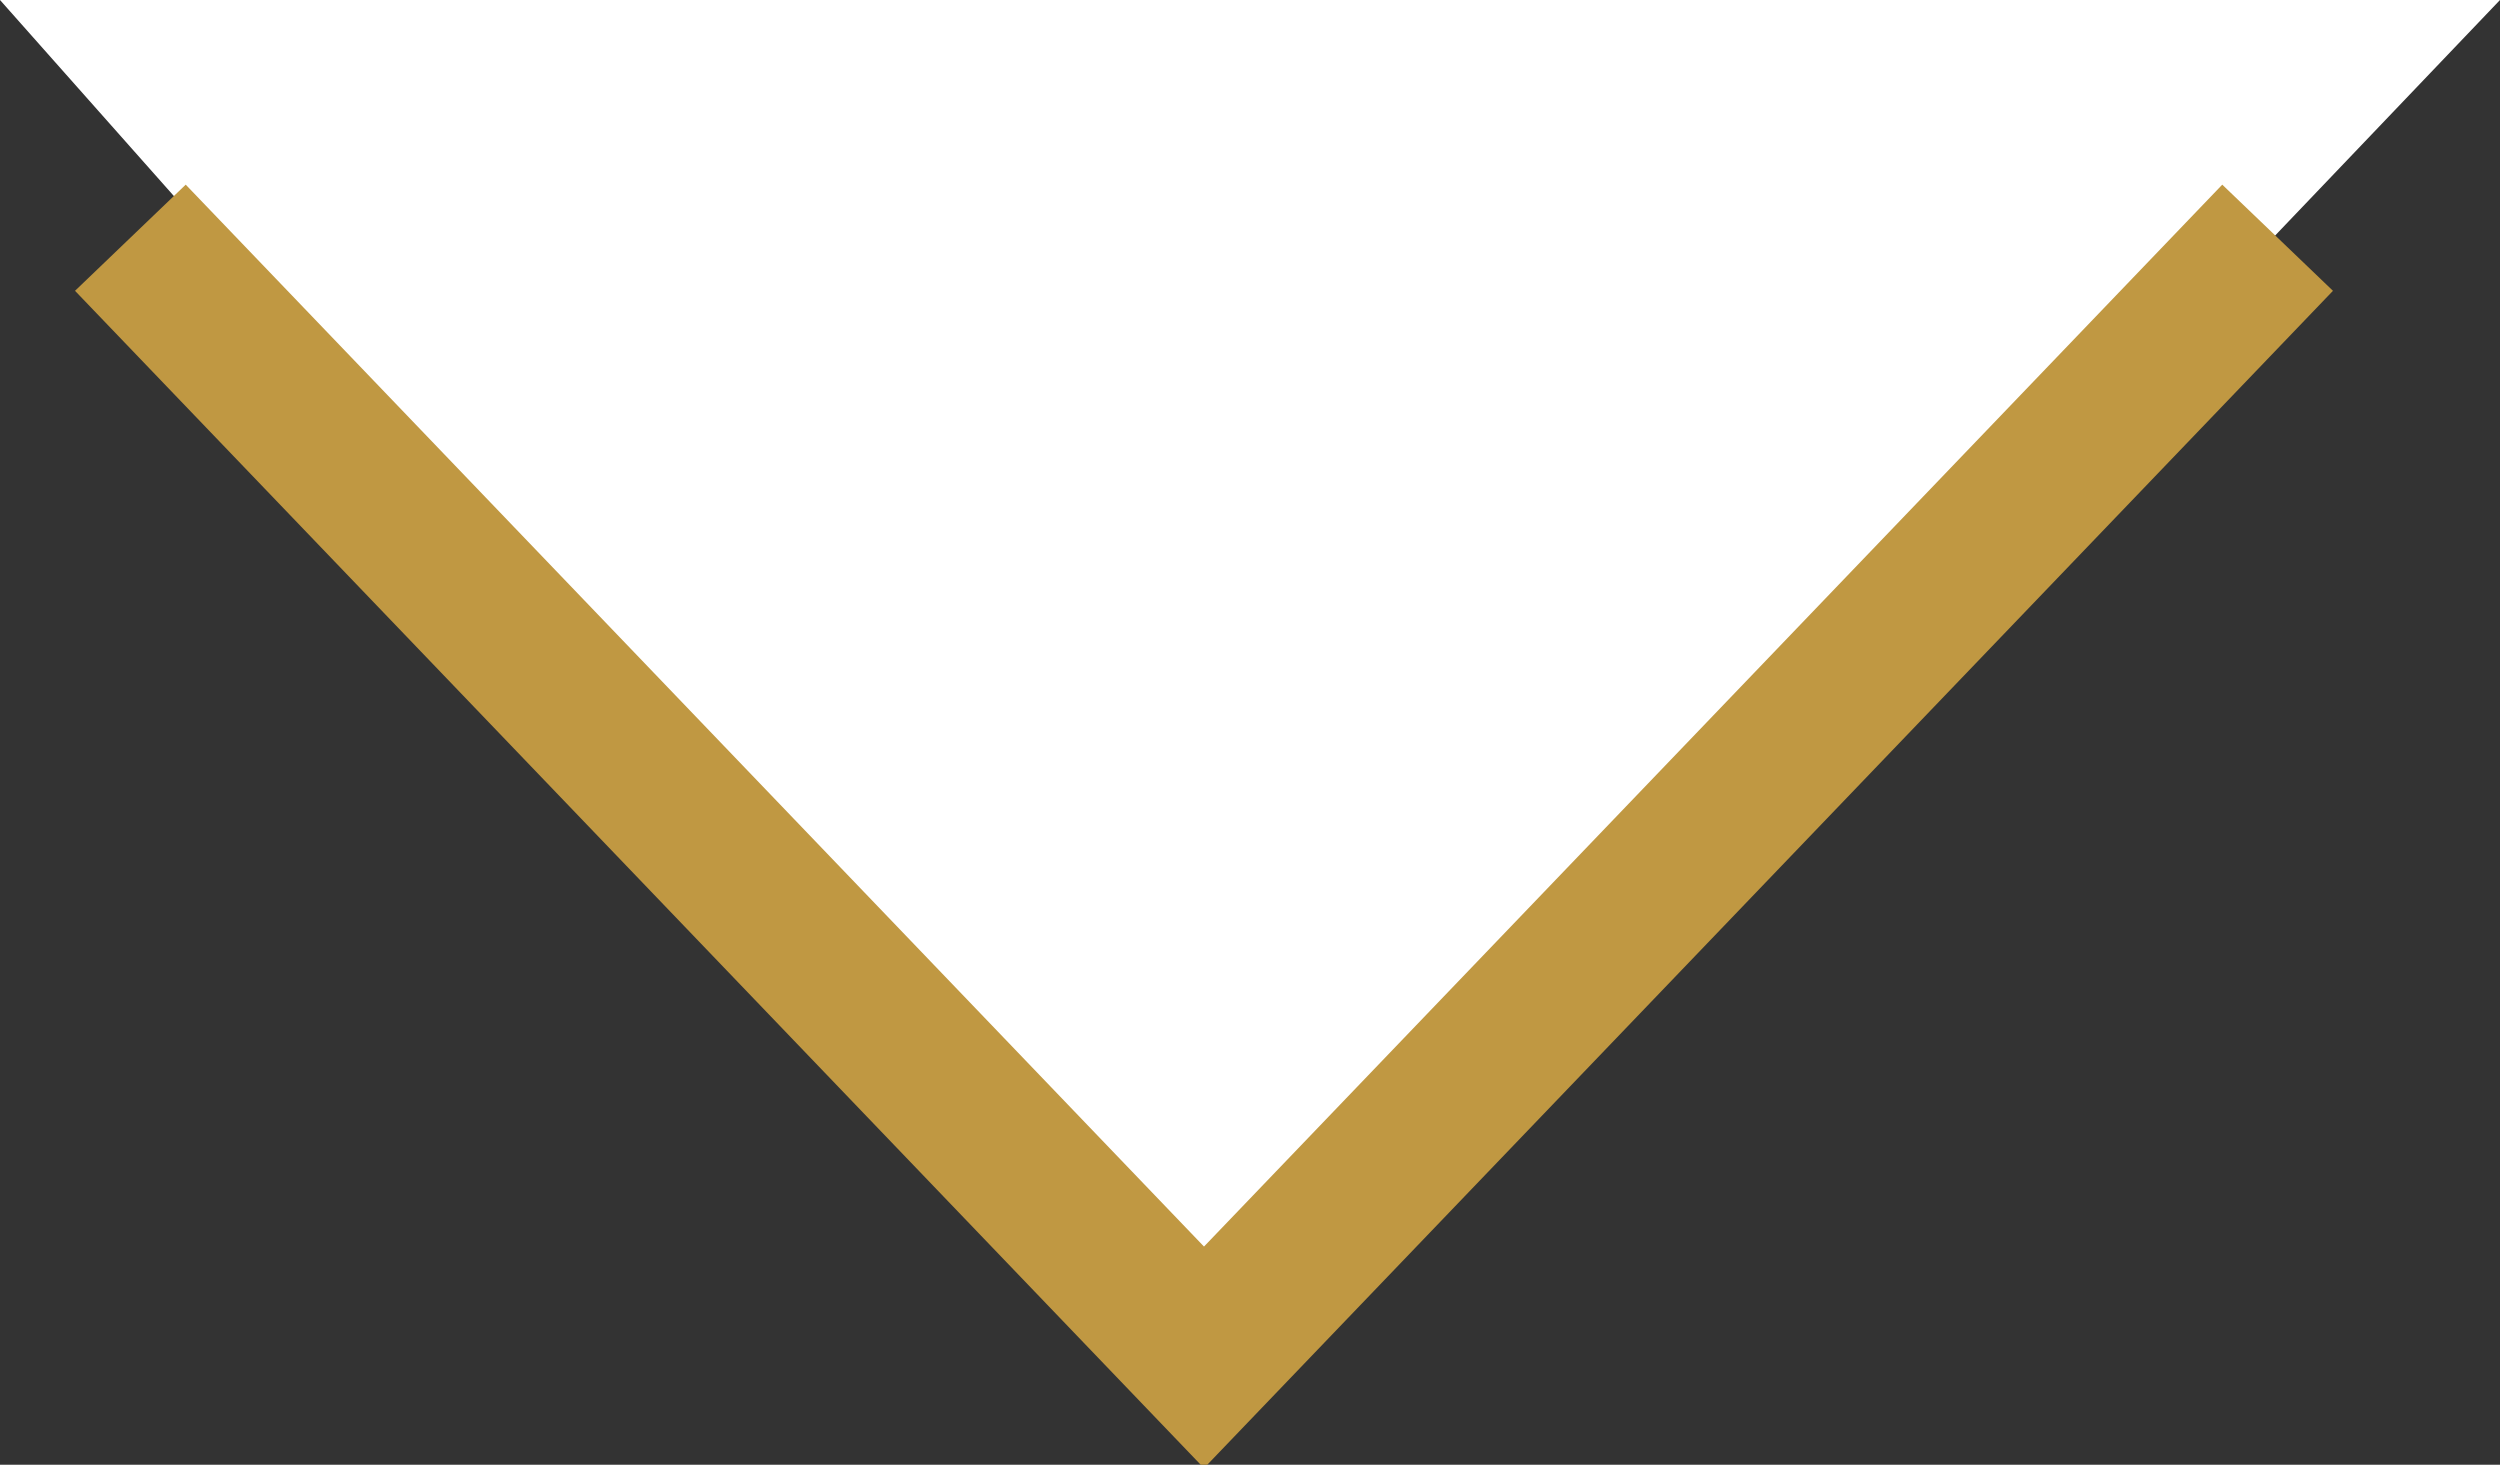
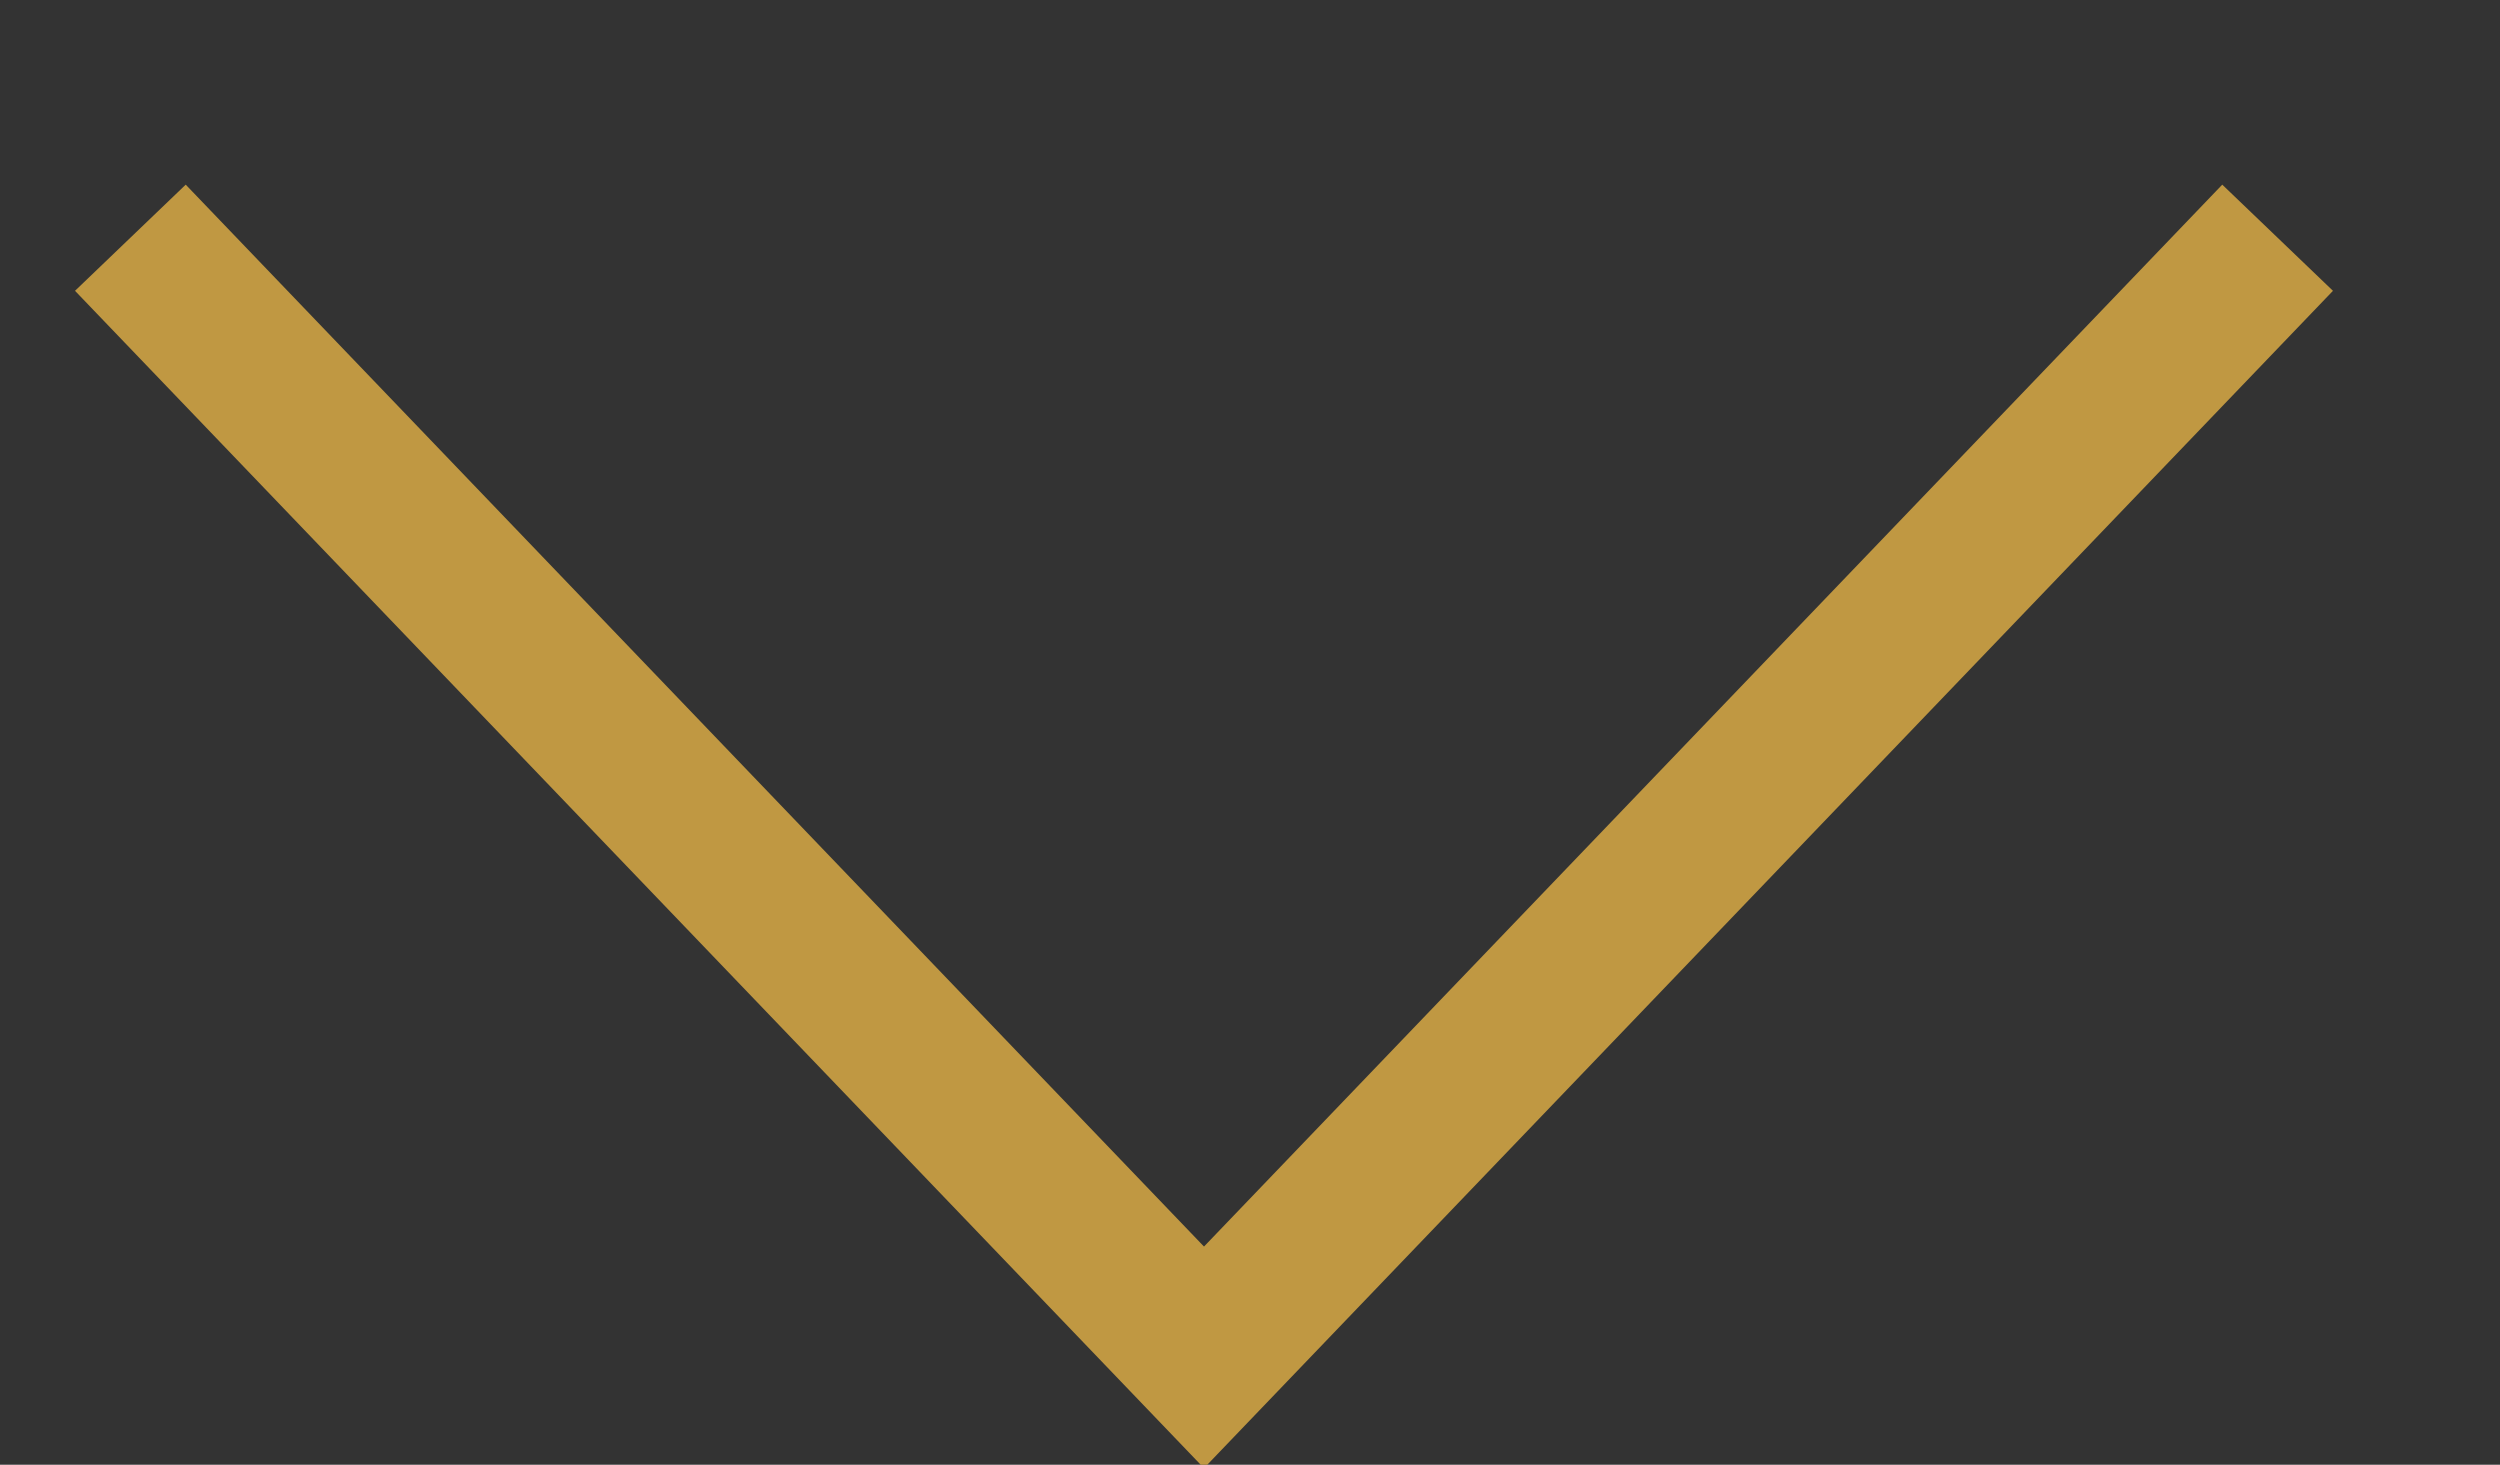
<svg xmlns="http://www.w3.org/2000/svg" id="Livello_1" data-name="Livello 1" viewBox="0 0 32.6 19.1">
  <rect x="0" y="0" width="32.6" height="19.1" fill="#333333" stroke="none" />
  <defs>
    <style>.cls-1{fill:#fff;}.cls-2{fill:none;stroke:#c09842;stroke-miterlimit:10;stroke-width:2px;}</style>
  </defs>
  <title>Senza titolo-1</title>
-   <polygon class="cls-1" points="0 0 15.7 17.7 32.6 0 0 0" />
  <polyline class="cls-2" points="1.7 3.1 15.7 17.7 29.7 3.1" />
</svg>